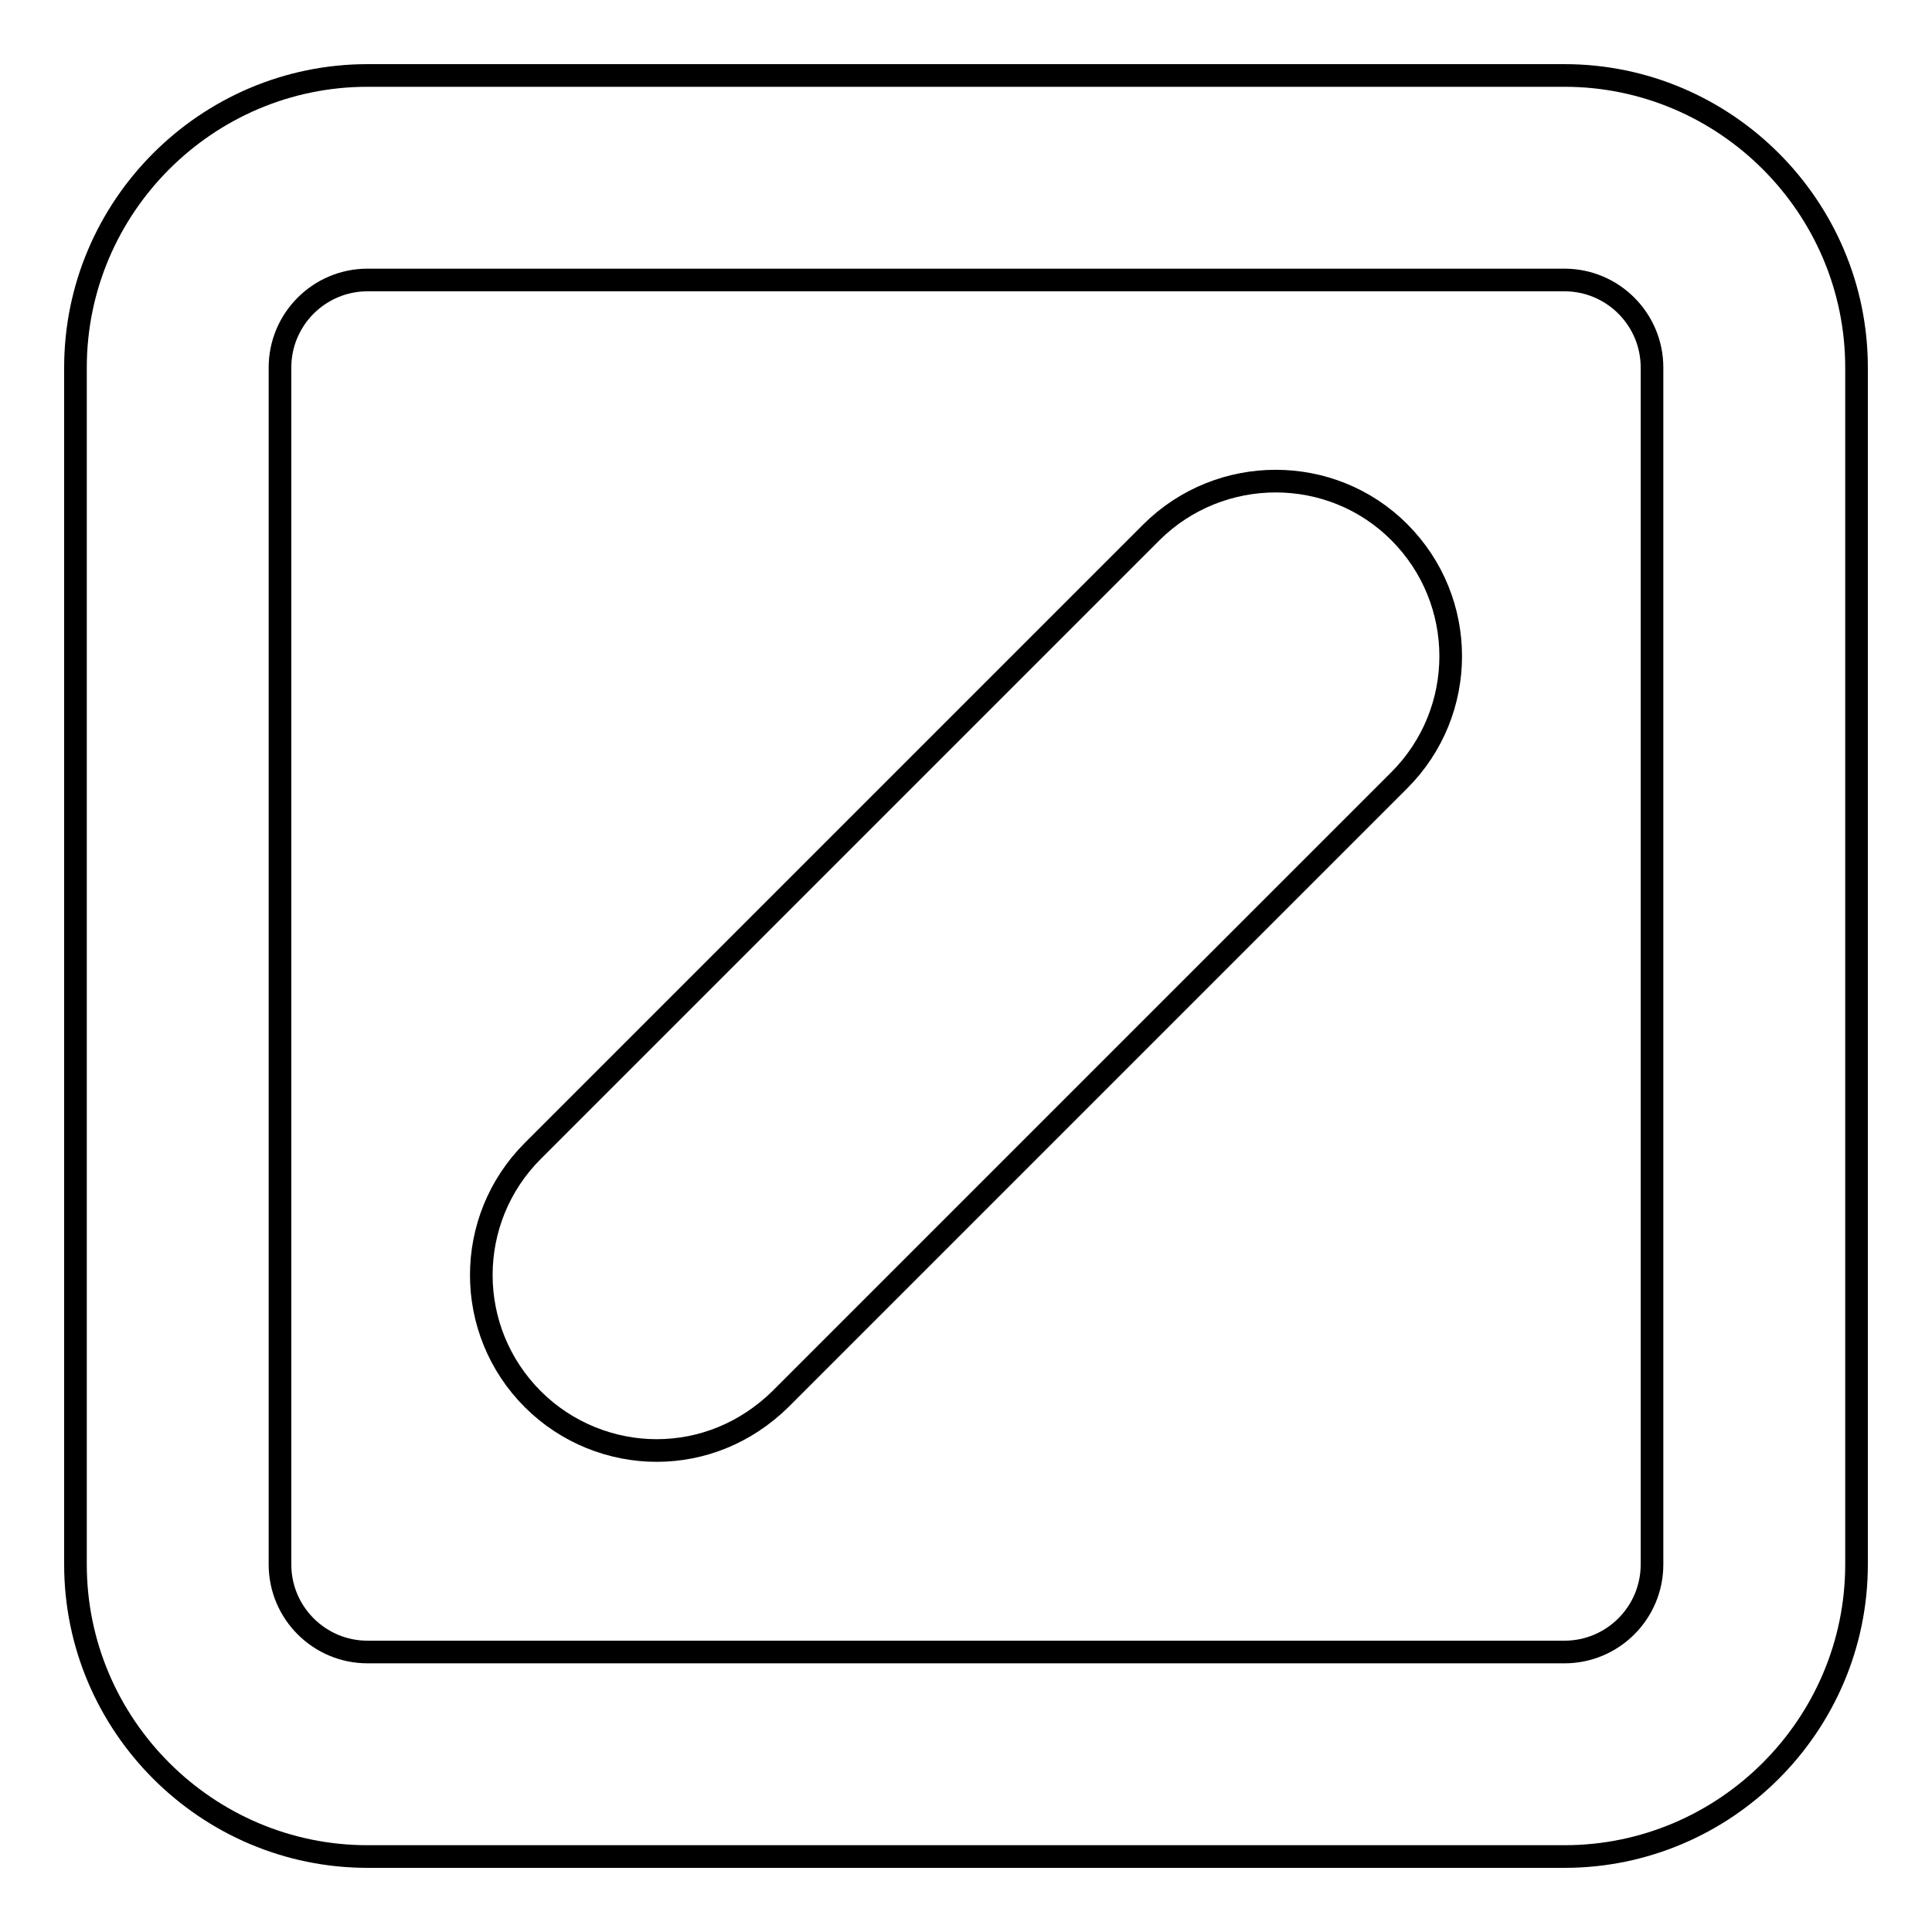
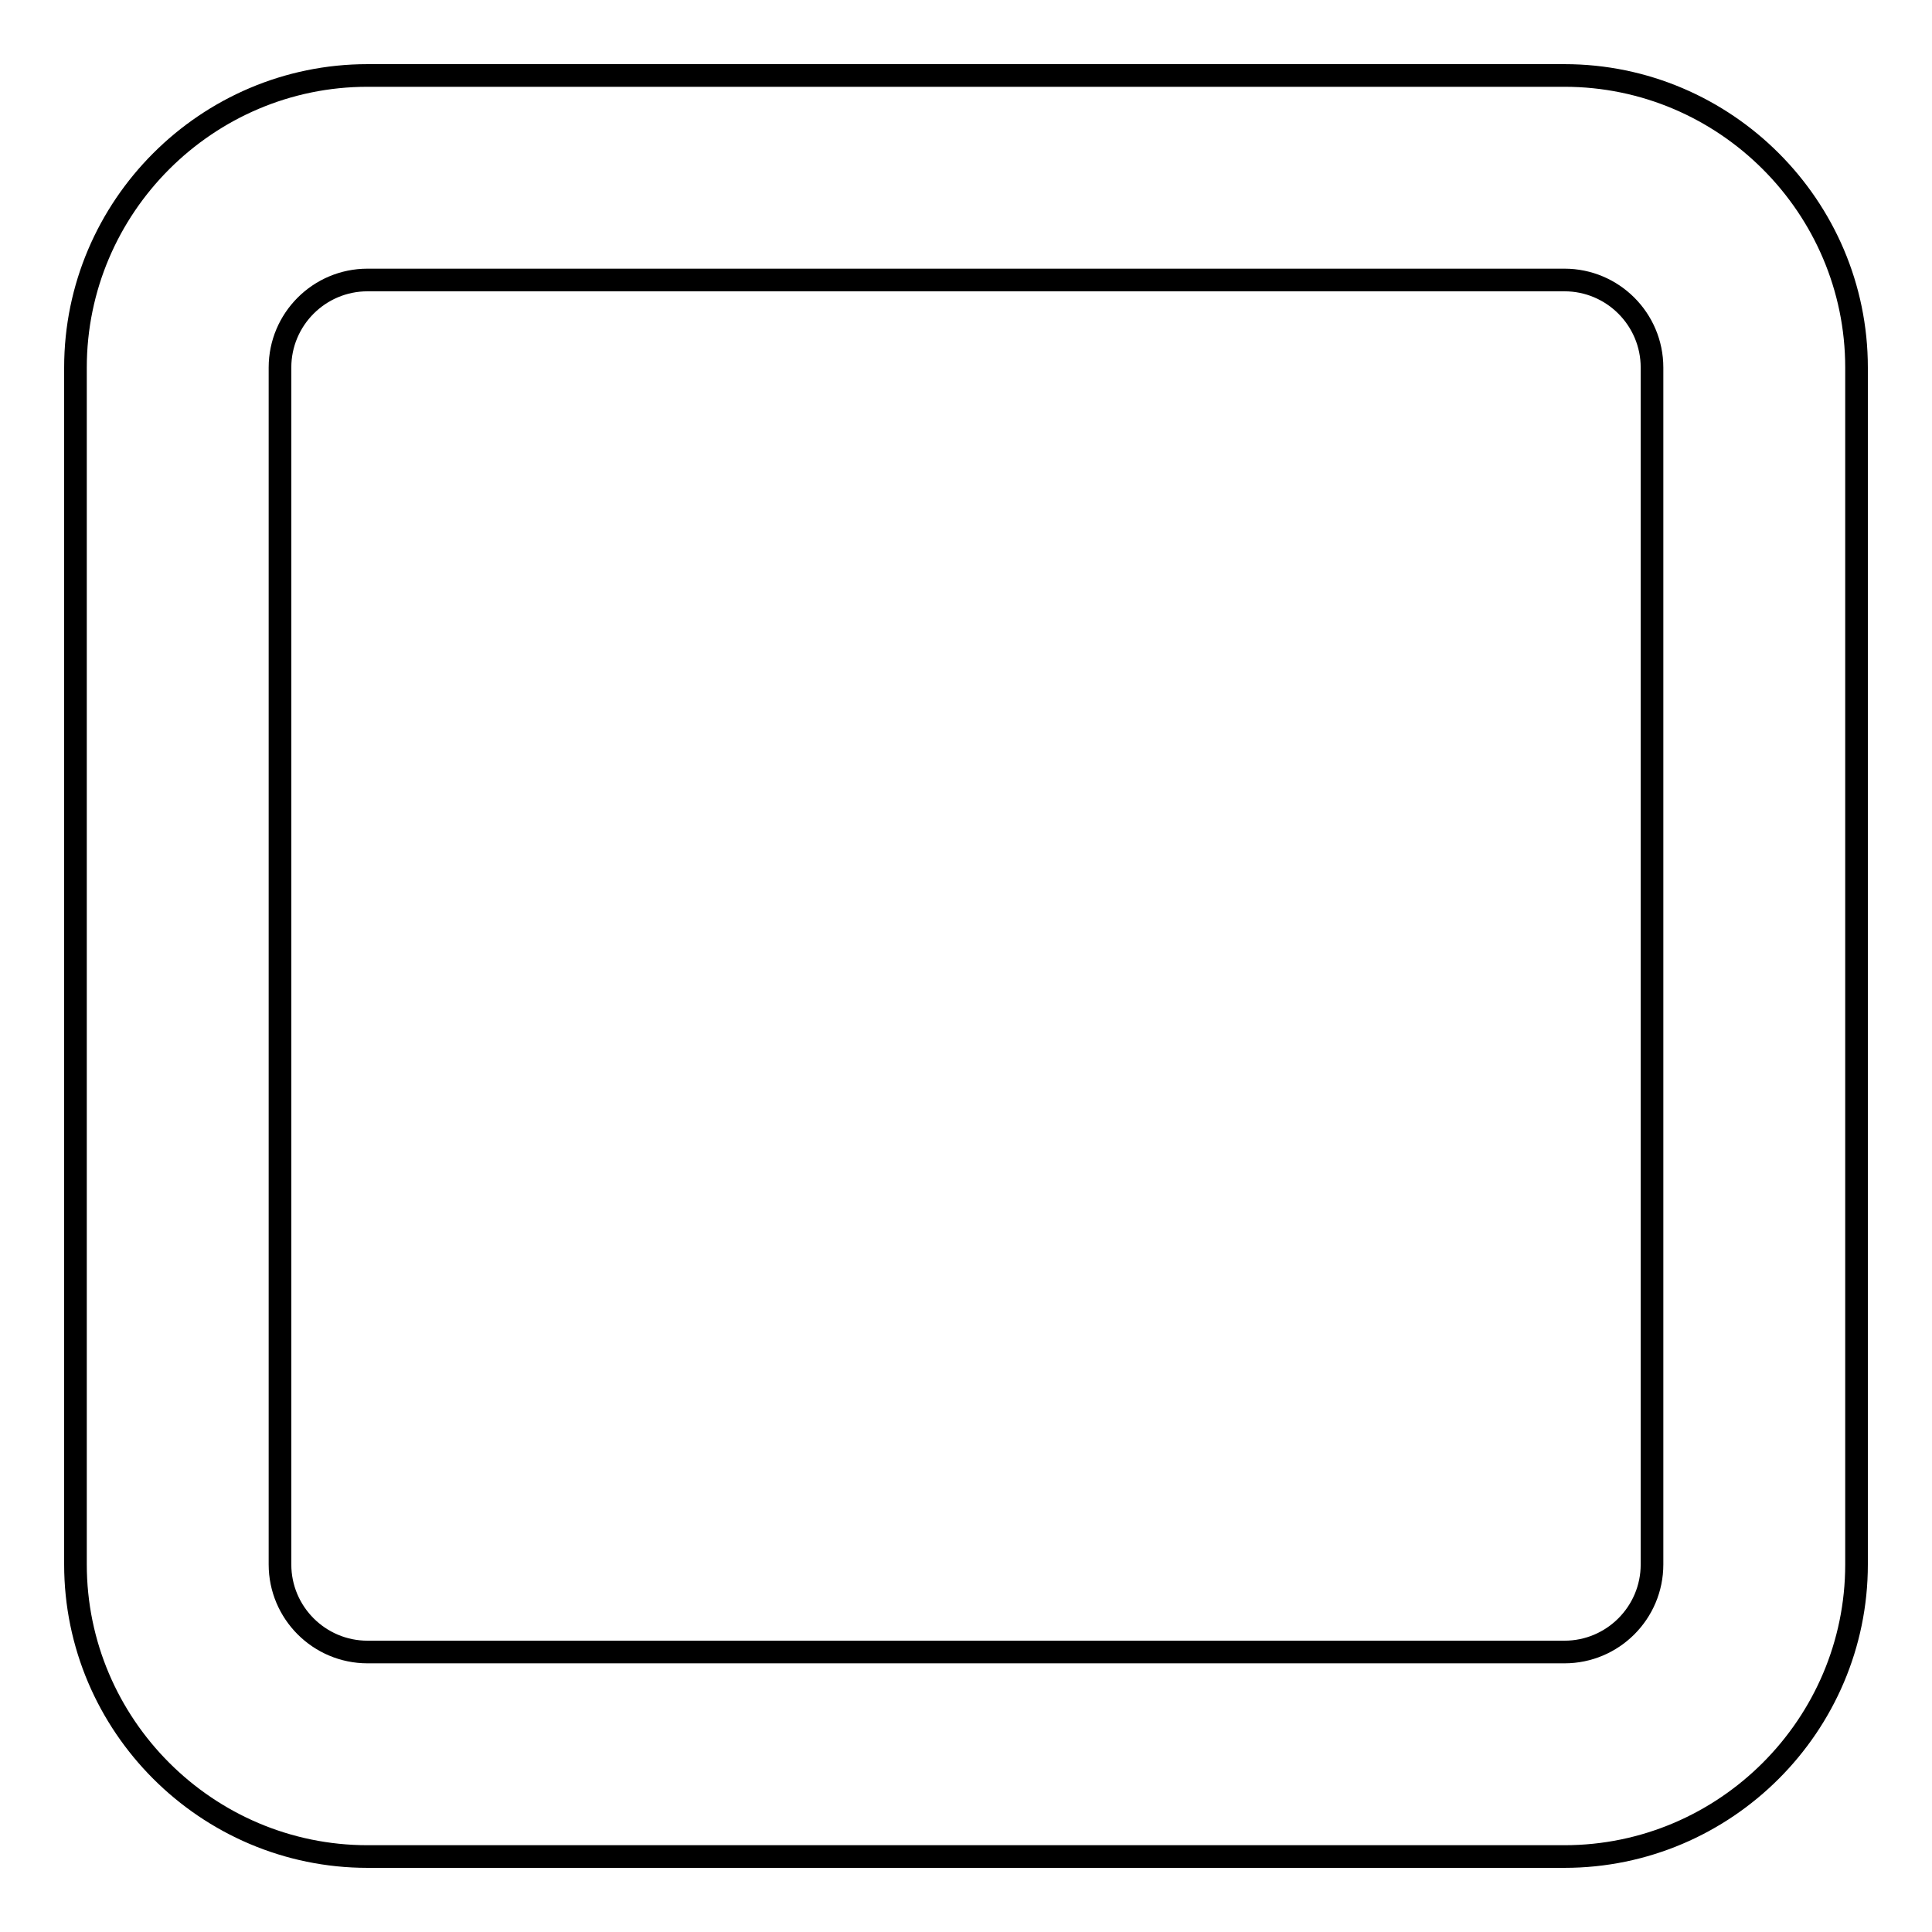
<svg xmlns="http://www.w3.org/2000/svg" version="1.1" x="0px" y="0px" viewBox="0 0 256 256" enable-background="new 0 0 256 256" xml:space="preserve">
  <g>
    <g>
      <g>
        <path stroke-width="3" fill-opacity="0" stroke="#000000" d="M246,207.3V48.7c0-21.3-17.4-38.7-38.7-38.7H48.7C27.4,10,10,27.4,10,48.7v158.6c0,21.3,17.4,38.7,38.7,38.7h158.6C228.6,246,246,228.6,246,207.3z M218.9,207.3c0,6.4-5.2,11.6-11.6,11.6H48.7c-6.4,0-11.6-5.2-11.6-11.6V48.7c0-6.4,5.2-11.6,11.6-11.6h158.6c6.4,0,11.6,5.2,11.6,11.6L218.9,207.3L218.9,207.3z" />
-         <path stroke-width="3" fill-opacity="0" stroke="#000000" d="M152.6,70.5l-82,82c-9.1,9.1-9.1,23.8,0,32.9c4.5,4.5,10.5,6.8,16.4,6.8c6,0,11.8-2.3,16.4-6.8l82-82c9.1-9.1,9.1-23.8,0-32.9C176.4,61.5,161.7,61.5,152.6,70.5z" />
      </g>
      <g />
      <g />
      <g />
      <g />
      <g />
      <g />
      <g />
      <g />
      <g />
      <g />
      <g />
      <g />
      <g />
      <g />
      <g />
    </g>
  </g>
</svg>